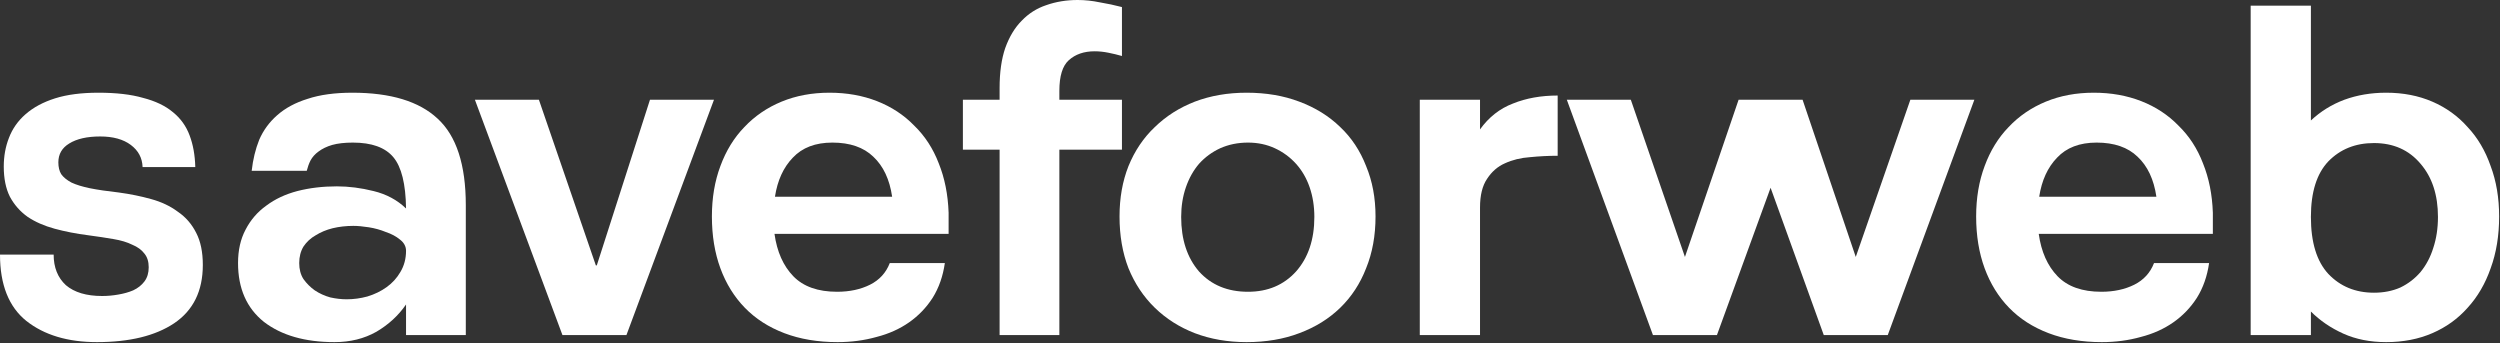
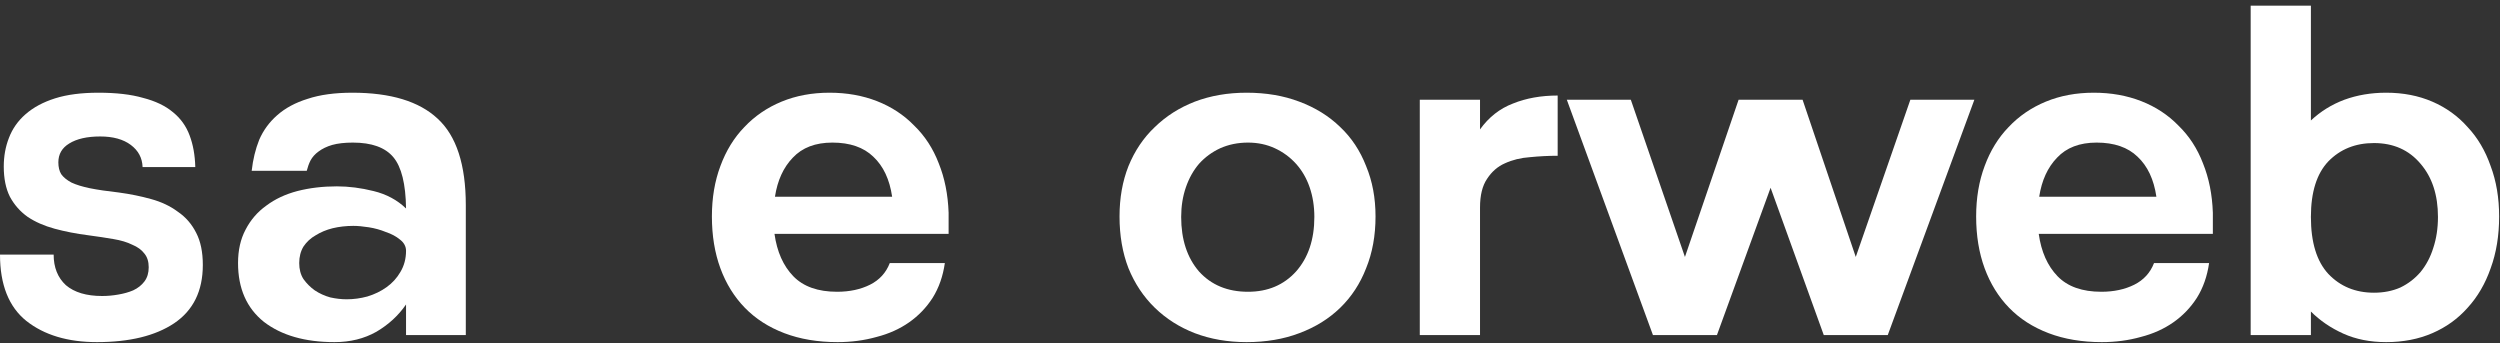
<svg xmlns="http://www.w3.org/2000/svg" width="255" height="35" viewBox="0 0 255 35" fill="none">
  <rect x="0" y="0" width="255" height="35" fill="#333333" stroke="none" />
  <path d="M15.168 27.264C15.168 26.688 15.024 26.224 14.736 25.872C14.448 25.488 14.032 25.184 13.488 24.96C12.976 24.704 12.336 24.512 11.568 24.384C10.832 24.256 9.984 24.128 9.024 24C7.776 23.84 6.624 23.616 5.568 23.328C4.512 23.04 3.6 22.64 2.832 22.128C2.064 21.584 1.456 20.896 1.008 20.064C0.592 19.232 0.384 18.208 0.384 16.992C0.384 15.936 0.56 14.96 0.912 14.064C1.264 13.136 1.824 12.336 2.592 11.664C3.392 10.96 4.4 10.416 5.616 10.032C6.832 9.648 8.304 9.456 10.032 9.456C11.856 9.456 13.376 9.632 14.592 9.984C15.84 10.304 16.848 10.784 17.616 11.424C18.416 12.064 18.992 12.864 19.344 13.824C19.696 14.752 19.888 15.824 19.92 17.04H14.544C14.512 16.112 14.112 15.36 13.344 14.784C12.576 14.208 11.536 13.92 10.224 13.92C8.88 13.92 7.824 14.16 7.056 14.64C6.32 15.088 5.952 15.728 5.952 16.56C5.952 17.04 6.048 17.44 6.24 17.76C6.464 18.08 6.816 18.368 7.296 18.624C7.776 18.848 8.4 19.04 9.168 19.2C9.968 19.36 10.944 19.504 12.096 19.632C13.28 19.792 14.384 20.016 15.408 20.304C16.464 20.592 17.376 21.024 18.144 21.6C18.944 22.144 19.568 22.864 20.016 23.76C20.464 24.624 20.688 25.712 20.688 27.024C20.688 29.68 19.712 31.664 17.76 32.976C15.84 34.256 13.216 34.896 9.888 34.896C6.912 34.896 4.512 34.176 2.688 32.736C0.896 31.296 0 29.04 0 25.968H5.472C5.472 27.28 5.888 28.32 6.72 29.088C7.584 29.824 8.816 30.192 10.416 30.192C10.96 30.192 11.504 30.144 12.048 30.048C12.624 29.952 13.136 29.808 13.584 29.616C14.064 29.392 14.448 29.088 14.736 28.704C15.024 28.32 15.168 27.84 15.168 27.264Z" fill="white" />
  <path d="M34.36 19.008C35.576 19.008 36.824 19.168 38.104 19.488C39.416 19.808 40.52 20.4 41.416 21.264C41.384 18.768 40.952 17.024 40.12 16.032C39.288 15.04 37.912 14.544 35.992 14.544C35.16 14.544 34.456 14.624 33.88 14.784C33.336 14.944 32.872 15.168 32.488 15.456C32.136 15.712 31.864 16.016 31.672 16.368C31.512 16.688 31.384 17.04 31.288 17.424H25.672C25.8 16.272 26.056 15.216 26.44 14.256C26.856 13.296 27.464 12.464 28.264 11.76C29.096 11.024 30.136 10.464 31.384 10.08C32.632 9.664 34.152 9.456 35.944 9.456C39.848 9.456 42.744 10.336 44.632 12.096C46.552 13.856 47.512 16.8 47.512 20.928V34.176H41.416V31.056C40.648 32.176 39.64 33.104 38.392 33.84C37.144 34.544 35.72 34.896 34.12 34.896C31.112 34.896 28.712 34.208 26.92 32.832C25.16 31.424 24.28 29.424 24.28 26.832C24.28 25.52 24.536 24.384 25.048 23.424C25.56 22.432 26.264 21.616 27.16 20.976C28.056 20.304 29.112 19.808 30.328 19.488C31.576 19.168 32.92 19.008 34.36 19.008ZM30.52 26.832C30.52 27.472 30.664 28.016 30.952 28.464C31.272 28.912 31.656 29.296 32.104 29.616C32.584 29.936 33.112 30.176 33.688 30.336C34.264 30.464 34.824 30.528 35.368 30.528C36.072 30.528 36.776 30.432 37.48 30.24C38.216 30.016 38.872 29.696 39.448 29.28C40.024 28.864 40.488 28.352 40.84 27.744C41.224 27.104 41.416 26.384 41.416 25.584C41.416 25.136 41.208 24.752 40.792 24.432C40.408 24.112 39.928 23.856 39.352 23.664C38.808 23.44 38.232 23.28 37.624 23.184C37.016 23.088 36.488 23.04 36.04 23.04C35.304 23.04 34.6 23.12 33.928 23.28C33.288 23.44 32.712 23.68 32.2 24C31.688 24.288 31.272 24.672 30.952 25.152C30.664 25.632 30.52 26.192 30.52 26.832Z" fill="white" />
-   <path d="M63.897 34.176H57.369L48.441 10.176H54.969L60.777 27.072H60.873L66.297 10.176H72.825L63.897 34.176Z" fill="white" />
  <path d="M96.374 26.832C96.182 28.176 95.766 29.36 95.126 30.384C94.486 31.376 93.686 32.208 92.726 32.88C91.766 33.552 90.662 34.048 89.414 34.368C88.166 34.72 86.838 34.896 85.43 34.896C83.414 34.896 81.606 34.592 80.006 33.984C78.406 33.376 77.062 32.512 75.974 31.392C74.886 30.272 74.054 28.928 73.478 27.36C72.902 25.792 72.614 24.032 72.614 22.08C72.614 20.192 72.902 18.48 73.478 16.944C74.054 15.376 74.87 14.048 75.926 12.96C76.982 11.84 78.246 10.976 79.718 10.368C81.19 9.76 82.822 9.456 84.614 9.456C86.374 9.456 87.99 9.744 89.462 10.32C90.934 10.896 92.198 11.728 93.254 12.816C94.342 13.872 95.174 15.152 95.75 16.656C96.358 18.16 96.694 19.84 96.758 21.696V23.856H78.998C79.254 25.68 79.894 27.12 80.918 28.176C81.942 29.232 83.43 29.76 85.382 29.76C86.662 29.76 87.782 29.52 88.742 29.04C89.702 28.56 90.374 27.824 90.758 26.832H96.374ZM90.998 20.064C90.742 18.304 90.102 16.944 89.078 15.984C88.086 15.024 86.694 14.544 84.902 14.544C83.174 14.544 81.83 15.056 80.87 16.08C79.91 17.072 79.302 18.4 79.046 20.064H90.998Z" fill="white" />
-   <path d="M114.439 5.712C113.991 5.584 113.527 5.472 113.047 5.376C112.567 5.28 112.103 5.232 111.655 5.232C110.567 5.232 109.687 5.536 109.015 6.144C108.375 6.72 108.055 7.76 108.055 9.264V10.176H114.439V15.264H108.055V34.176H101.959V15.264H98.215V10.176H101.959V8.976C101.959 7.376 102.151 6.016 102.535 4.896C102.951 3.744 103.511 2.816 104.215 2.112C104.919 1.376 105.751 0.848 106.711 0.528C107.703 0.176 108.775 0 109.927 0C110.663 0 111.415 0.08 112.183 0.24C112.951 0.368 113.703 0.528 114.439 0.72V5.712Z" fill="white" />
  <path d="M114.192 22.08C114.192 20.192 114.496 18.48 115.104 16.944C115.744 15.376 116.64 14.048 117.792 12.96C118.944 11.84 120.304 10.976 121.872 10.368C123.472 9.76 125.232 9.456 127.152 9.456C129.136 9.456 130.928 9.76 132.528 10.368C134.16 10.976 135.552 11.84 136.704 12.96C137.856 14.048 138.736 15.376 139.344 16.944C139.984 18.48 140.304 20.192 140.304 22.08C140.304 24.032 139.984 25.792 139.344 27.36C138.736 28.928 137.856 30.272 136.704 31.392C135.552 32.512 134.16 33.376 132.528 33.984C130.928 34.592 129.136 34.896 127.152 34.896C125.232 34.896 123.472 34.592 121.872 33.984C120.304 33.376 118.944 32.512 117.792 31.392C116.64 30.272 115.744 28.928 115.104 27.36C114.496 25.792 114.192 24.032 114.192 22.08ZM120.48 22.128C120.48 24.432 121.088 26.288 122.304 27.696C123.552 29.072 125.216 29.76 127.296 29.76C129.312 29.76 130.944 29.072 132.192 27.696C133.44 26.288 134.064 24.432 134.064 22.128C134.064 21.04 133.904 20.032 133.584 19.104C133.264 18.176 132.8 17.376 132.192 16.704C131.584 16.032 130.864 15.504 130.032 15.12C129.2 14.736 128.288 14.544 127.296 14.544C126.272 14.544 125.328 14.736 124.464 15.12C123.632 15.504 122.912 16.032 122.304 16.704C121.728 17.376 121.28 18.176 120.96 19.104C120.64 20.032 120.48 21.04 120.48 22.128Z" fill="white" />
  <path d="M150.962 34.176H144.818V10.176H150.962V13.2C151.858 11.952 152.978 11.072 154.322 10.56C155.666 10.016 157.186 9.744 158.882 9.744V15.888C157.954 15.888 157.01 15.936 156.05 16.032C155.122 16.096 154.274 16.304 153.506 16.656C152.77 16.976 152.162 17.504 151.682 18.24C151.202 18.944 150.962 19.92 150.962 21.168V34.176Z" fill="white" />
  <path d="M189.288 26.208L194.856 10.176H201.384L192.552 34.176H186.024L180.6 19.152L175.128 34.176H168.6L159.816 10.176H166.344L171.864 26.208L177.336 10.176H183.864L189.288 26.208Z" fill="white" />
  <path d="M225.327 26.832C225.135 28.176 224.719 29.36 224.079 30.384C223.439 31.376 222.639 32.208 221.679 32.88C220.719 33.552 219.615 34.048 218.367 34.368C217.119 34.72 215.791 34.896 214.383 34.896C212.367 34.896 210.559 34.592 208.959 33.984C207.359 33.376 206.015 32.512 204.927 31.392C203.839 30.272 203.007 28.928 202.431 27.36C201.855 25.792 201.567 24.032 201.567 22.08C201.567 20.192 201.855 18.48 202.431 16.944C203.007 15.376 203.823 14.048 204.879 12.96C205.935 11.84 207.199 10.976 208.671 10.368C210.143 9.76 211.775 9.456 213.567 9.456C215.327 9.456 216.943 9.744 218.415 10.32C219.887 10.896 221.151 11.728 222.207 12.816C223.295 13.872 224.127 15.152 224.703 16.656C225.311 18.16 225.647 19.84 225.711 21.696V23.856H207.951C208.207 25.68 208.847 27.12 209.871 28.176C210.895 29.232 212.383 29.76 214.335 29.76C215.615 29.76 216.735 29.52 217.695 29.04C218.655 28.56 219.327 27.824 219.711 26.832H225.327ZM219.951 20.064C219.695 18.304 219.055 16.944 218.031 15.984C217.039 15.024 215.647 14.544 213.855 14.544C212.127 14.544 210.783 15.056 209.823 16.08C208.863 17.072 208.255 18.4 207.999 20.064H219.951Z" fill="white" />
  <path d="M229.568 0.576H235.712V12.288C236.704 11.36 237.84 10.656 239.12 10.176C240.432 9.696 241.856 9.456 243.392 9.456C245.12 9.456 246.688 9.76 248.096 10.368C249.504 10.976 250.704 11.84 251.696 12.96C252.72 14.048 253.504 15.376 254.048 16.944C254.624 18.48 254.912 20.192 254.912 22.08C254.912 24.032 254.624 25.792 254.048 27.36C253.504 28.928 252.72 30.272 251.696 31.392C250.704 32.512 249.504 33.376 248.096 33.984C246.688 34.592 245.12 34.896 243.392 34.896C241.76 34.896 240.304 34.608 239.024 34.032C237.744 33.456 236.64 32.704 235.712 31.776V34.176H229.568V0.576ZM235.712 22.128C235.712 24.72 236.304 26.656 237.488 27.936C238.704 29.216 240.256 29.856 242.144 29.856C243.136 29.856 244.032 29.68 244.832 29.328C245.632 28.944 246.32 28.416 246.896 27.744C247.472 27.04 247.904 26.224 248.192 25.296C248.512 24.336 248.672 23.28 248.672 22.128C248.672 19.888 248.08 18.08 246.896 16.704C245.712 15.296 244.128 14.592 242.144 14.592C240.256 14.592 238.704 15.216 237.488 16.464C236.304 17.712 235.712 19.6 235.712 22.128Z" fill="white" />
</svg>